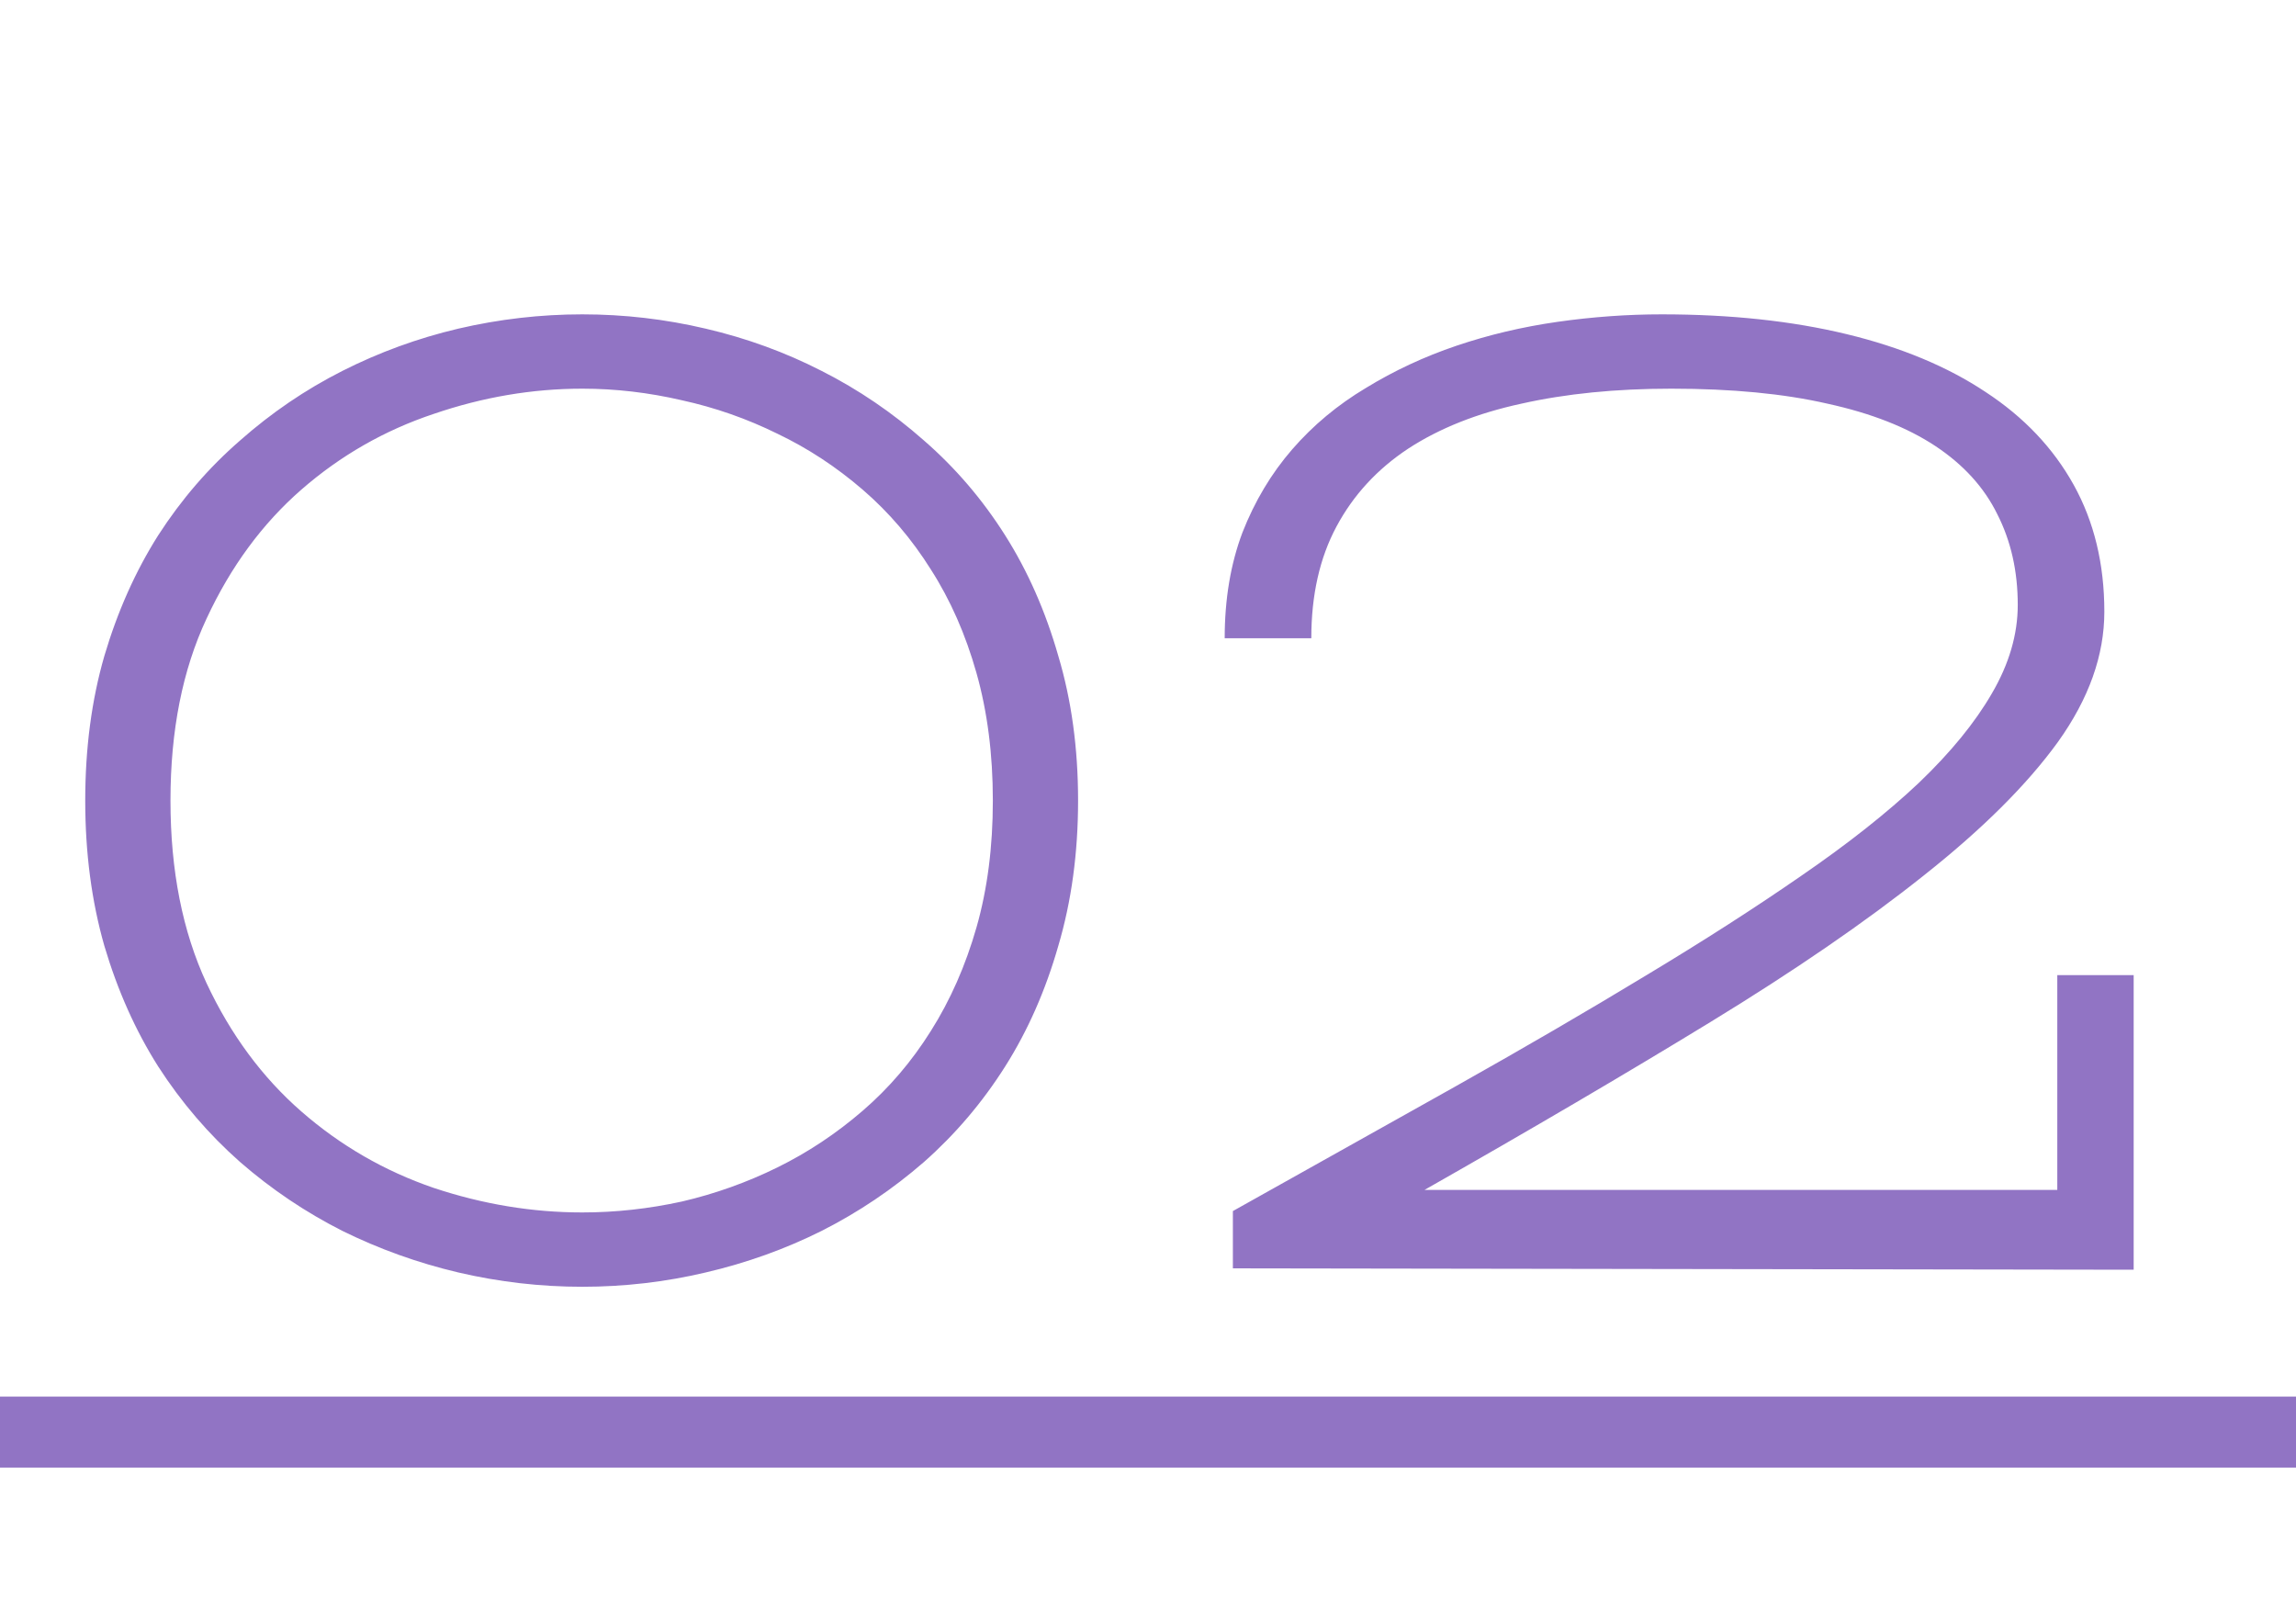
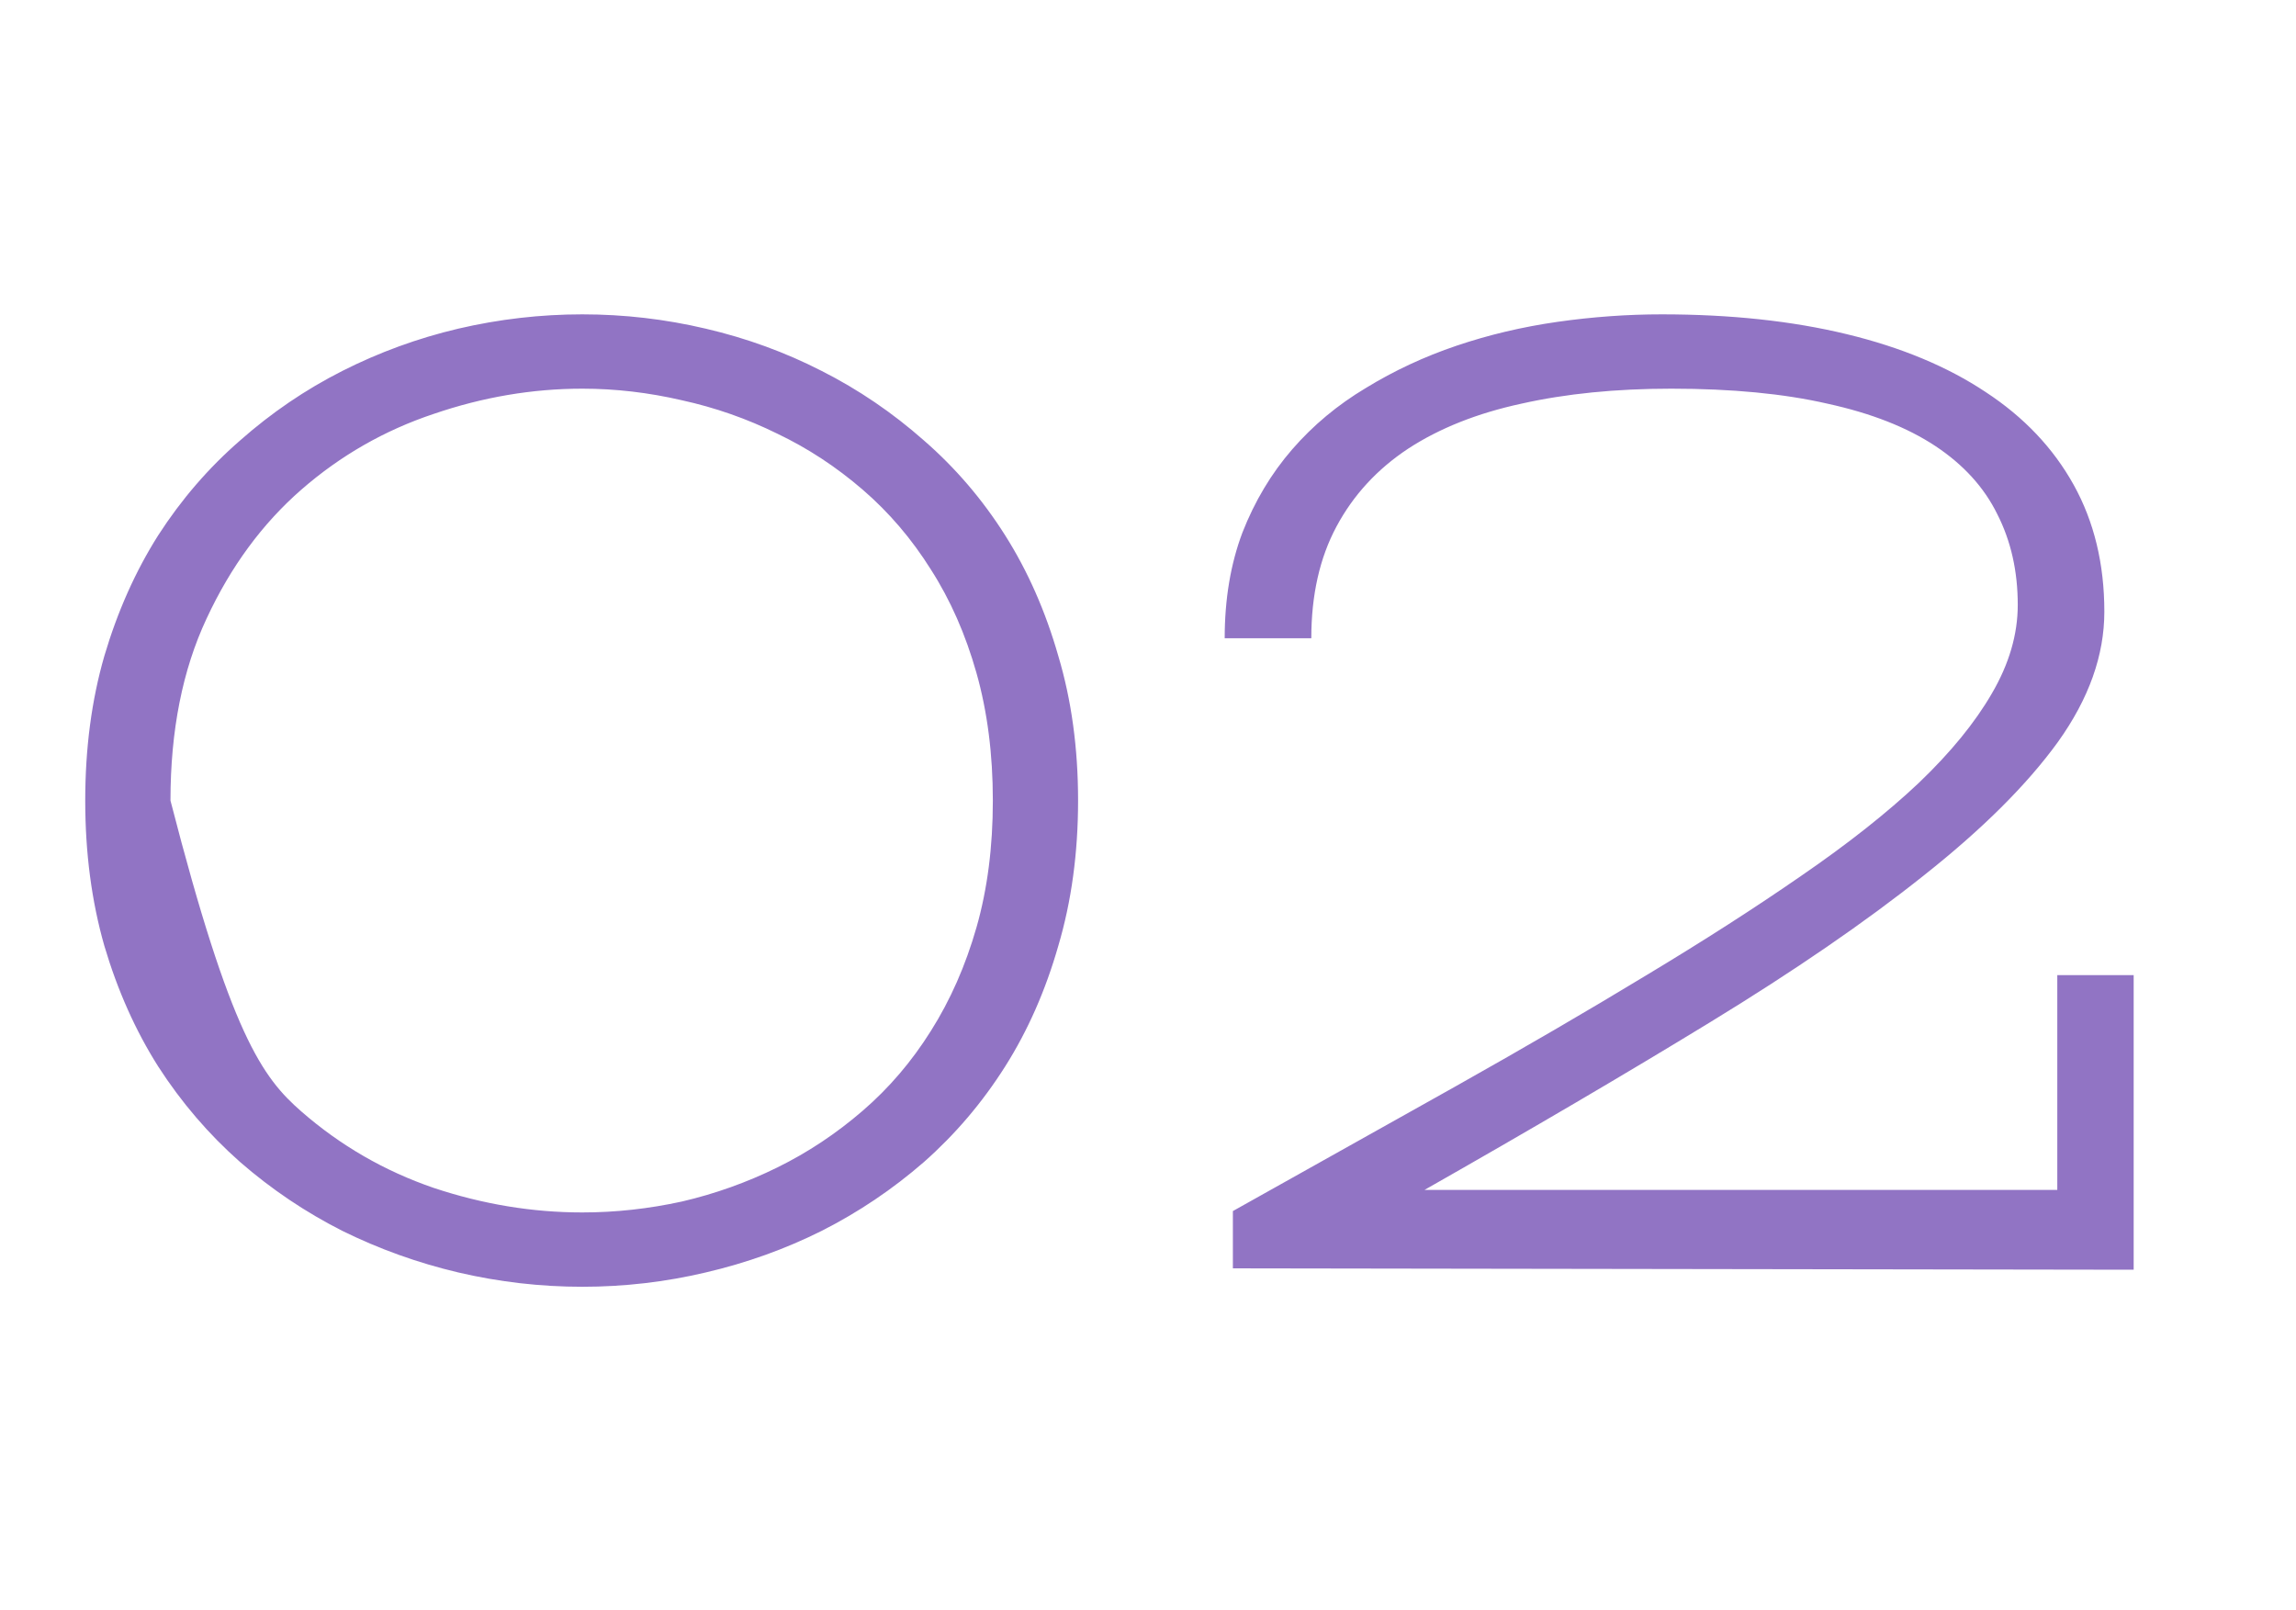
<svg xmlns="http://www.w3.org/2000/svg" width="97" height="68" viewBox="0 0 97 68" fill="none">
-   <path d="M45.546 33.821C45.546 36.029 45.268 38.075 44.711 39.957C44.173 41.839 43.424 43.539 42.464 45.056C41.504 46.573 40.361 47.918 39.036 49.089C37.71 50.242 36.27 51.211 34.714 51.999C33.178 52.767 31.545 53.353 29.817 53.756C28.108 54.16 26.369 54.361 24.602 54.361C22.836 54.361 21.088 54.16 19.359 53.756C17.65 53.353 16.018 52.767 14.462 51.999C12.906 51.211 11.466 50.242 10.141 49.089C8.815 47.918 7.663 46.573 6.684 45.056C5.723 43.539 4.965 41.839 4.408 39.957C3.87 38.075 3.601 36.029 3.601 33.821C3.601 31.612 3.87 29.576 4.408 27.713C4.965 25.831 5.723 24.131 6.684 22.614C7.663 21.097 8.815 19.762 10.141 18.61C11.466 17.438 12.906 16.459 14.462 15.671C16.018 14.884 17.65 14.288 19.359 13.885C21.088 13.482 22.836 13.28 24.602 13.28C26.369 13.28 28.108 13.482 29.817 13.885C31.545 14.288 33.178 14.884 34.714 15.671C36.27 16.459 37.71 17.438 39.036 18.61C40.361 19.762 41.504 21.097 42.464 22.614C43.424 24.131 44.173 25.831 44.711 27.713C45.268 29.576 45.546 31.612 45.546 33.821ZM41.945 33.821C41.945 31.862 41.715 30.066 41.254 28.433C40.793 26.801 40.15 25.341 39.324 24.055C38.517 22.768 37.557 21.644 36.443 20.684C35.329 19.724 34.129 18.936 32.842 18.322C31.555 17.688 30.211 17.217 28.809 16.91C27.407 16.584 26.005 16.42 24.602 16.42C22.49 16.42 20.396 16.776 18.322 17.486C16.248 18.178 14.385 19.244 12.733 20.684C11.082 22.124 9.747 23.939 8.729 26.129C7.711 28.299 7.202 30.863 7.202 33.821C7.202 36.778 7.711 39.352 8.729 41.541C9.747 43.712 11.082 45.517 12.733 46.957C14.385 48.398 16.248 49.473 18.322 50.184C20.396 50.875 22.49 51.221 24.602 51.221C26.005 51.221 27.407 51.067 28.809 50.76C30.211 50.434 31.555 49.953 32.842 49.32C34.129 48.686 35.329 47.889 36.443 46.928C37.557 45.968 38.517 44.845 39.324 43.558C40.15 42.252 40.793 40.792 41.254 39.179C41.715 37.566 41.945 35.78 41.945 33.821ZM52.086 53.583V51.163C55.408 49.3 58.529 47.553 61.449 45.92C64.387 44.269 67.076 42.703 69.515 41.224C71.974 39.746 74.172 38.334 76.112 36.99C78.071 35.645 79.723 34.339 81.067 33.072C82.412 31.785 83.439 30.527 84.15 29.298C84.88 28.049 85.245 26.801 85.245 25.553C85.245 24.131 84.957 22.854 84.38 21.721C83.823 20.588 82.95 19.628 81.759 18.84C80.568 18.053 79.051 17.457 77.207 17.054C75.363 16.631 73.164 16.42 70.61 16.42C68.267 16.42 66.154 16.631 64.272 17.054C62.409 17.457 60.815 18.091 59.49 18.955C58.184 19.82 57.175 20.914 56.465 22.24C55.754 23.565 55.399 25.14 55.399 26.964H51.74C51.74 25.312 51.99 23.824 52.489 22.499C53.008 21.174 53.709 20.002 54.592 18.984C55.476 17.966 56.513 17.102 57.704 16.391C58.894 15.662 60.172 15.066 61.535 14.605C62.899 14.144 64.32 13.808 65.799 13.597C67.278 13.386 68.747 13.28 70.207 13.28C73.107 13.28 75.709 13.559 78.014 14.116C80.318 14.672 82.277 15.489 83.891 16.564C85.504 17.621 86.743 18.927 87.607 20.482C88.471 22.038 88.903 23.824 88.903 25.841C88.903 27.684 88.25 29.518 86.944 31.343C85.638 33.148 83.747 35.031 81.269 36.99C78.811 38.949 75.805 41.013 72.252 43.183C68.699 45.354 64.675 47.716 60.181 50.27H86.915V41.196H90.142V53.641L52.086 53.583Z" fill="#9174C4" />
-   <line y1="60.5" x2="97" y2="60.5" stroke="#9174C4" stroke-width="3" />
+   <path d="M45.546 33.821C45.546 36.029 45.268 38.075 44.711 39.957C44.173 41.839 43.424 43.539 42.464 45.056C41.504 46.573 40.361 47.918 39.036 49.089C37.71 50.242 36.27 51.211 34.714 51.999C33.178 52.767 31.545 53.353 29.817 53.756C28.108 54.16 26.369 54.361 24.602 54.361C22.836 54.361 21.088 54.16 19.359 53.756C17.65 53.353 16.018 52.767 14.462 51.999C12.906 51.211 11.466 50.242 10.141 49.089C8.815 47.918 7.663 46.573 6.684 45.056C5.723 43.539 4.965 41.839 4.408 39.957C3.87 38.075 3.601 36.029 3.601 33.821C3.601 31.612 3.87 29.576 4.408 27.713C4.965 25.831 5.723 24.131 6.684 22.614C7.663 21.097 8.815 19.762 10.141 18.61C11.466 17.438 12.906 16.459 14.462 15.671C16.018 14.884 17.65 14.288 19.359 13.885C21.088 13.482 22.836 13.28 24.602 13.28C26.369 13.28 28.108 13.482 29.817 13.885C31.545 14.288 33.178 14.884 34.714 15.671C36.27 16.459 37.71 17.438 39.036 18.61C40.361 19.762 41.504 21.097 42.464 22.614C43.424 24.131 44.173 25.831 44.711 27.713C45.268 29.576 45.546 31.612 45.546 33.821ZM41.945 33.821C41.945 31.862 41.715 30.066 41.254 28.433C40.793 26.801 40.15 25.341 39.324 24.055C38.517 22.768 37.557 21.644 36.443 20.684C35.329 19.724 34.129 18.936 32.842 18.322C31.555 17.688 30.211 17.217 28.809 16.91C27.407 16.584 26.005 16.42 24.602 16.42C22.49 16.42 20.396 16.776 18.322 17.486C16.248 18.178 14.385 19.244 12.733 20.684C11.082 22.124 9.747 23.939 8.729 26.129C7.711 28.299 7.202 30.863 7.202 33.821C9.747 43.712 11.082 45.517 12.733 46.957C14.385 48.398 16.248 49.473 18.322 50.184C20.396 50.875 22.49 51.221 24.602 51.221C26.005 51.221 27.407 51.067 28.809 50.76C30.211 50.434 31.555 49.953 32.842 49.32C34.129 48.686 35.329 47.889 36.443 46.928C37.557 45.968 38.517 44.845 39.324 43.558C40.15 42.252 40.793 40.792 41.254 39.179C41.715 37.566 41.945 35.78 41.945 33.821ZM52.086 53.583V51.163C55.408 49.3 58.529 47.553 61.449 45.92C64.387 44.269 67.076 42.703 69.515 41.224C71.974 39.746 74.172 38.334 76.112 36.99C78.071 35.645 79.723 34.339 81.067 33.072C82.412 31.785 83.439 30.527 84.15 29.298C84.88 28.049 85.245 26.801 85.245 25.553C85.245 24.131 84.957 22.854 84.38 21.721C83.823 20.588 82.95 19.628 81.759 18.84C80.568 18.053 79.051 17.457 77.207 17.054C75.363 16.631 73.164 16.42 70.61 16.42C68.267 16.42 66.154 16.631 64.272 17.054C62.409 17.457 60.815 18.091 59.49 18.955C58.184 19.82 57.175 20.914 56.465 22.24C55.754 23.565 55.399 25.14 55.399 26.964H51.74C51.74 25.312 51.99 23.824 52.489 22.499C53.008 21.174 53.709 20.002 54.592 18.984C55.476 17.966 56.513 17.102 57.704 16.391C58.894 15.662 60.172 15.066 61.535 14.605C62.899 14.144 64.32 13.808 65.799 13.597C67.278 13.386 68.747 13.28 70.207 13.28C73.107 13.28 75.709 13.559 78.014 14.116C80.318 14.672 82.277 15.489 83.891 16.564C85.504 17.621 86.743 18.927 87.607 20.482C88.471 22.038 88.903 23.824 88.903 25.841C88.903 27.684 88.25 29.518 86.944 31.343C85.638 33.148 83.747 35.031 81.269 36.99C78.811 38.949 75.805 41.013 72.252 43.183C68.699 45.354 64.675 47.716 60.181 50.27H86.915V41.196H90.142V53.641L52.086 53.583Z" fill="#9174C4" />
</svg>